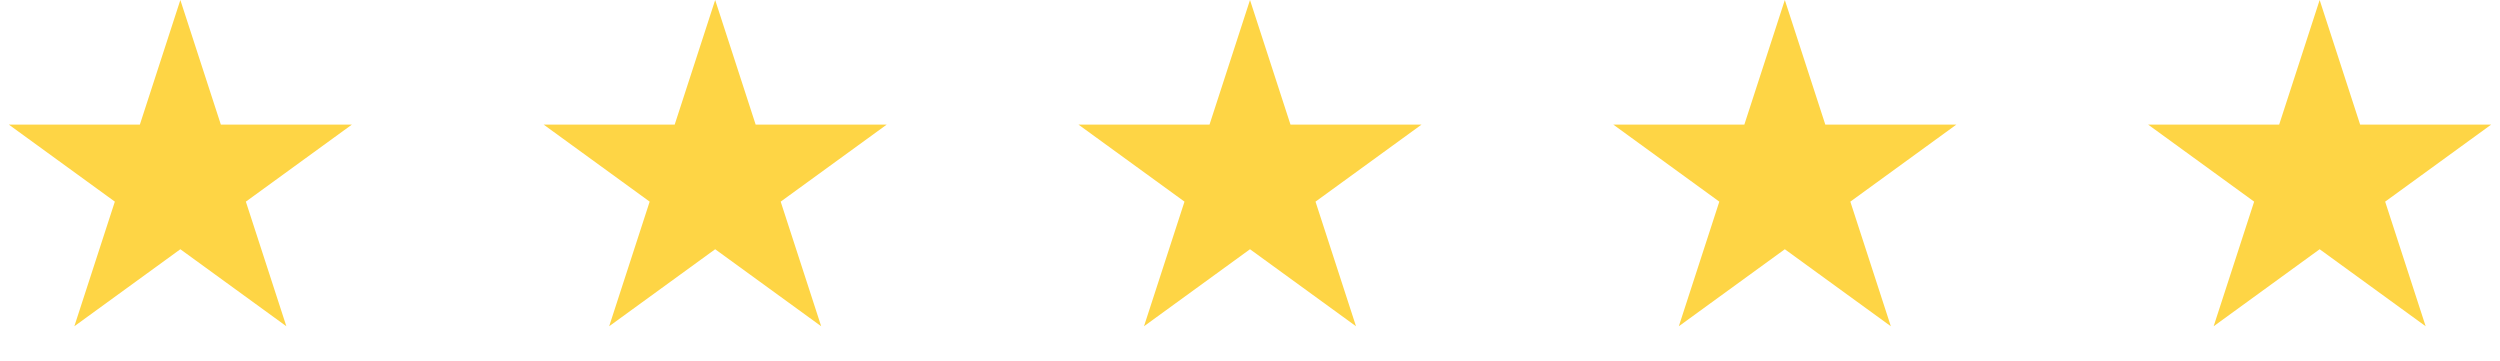
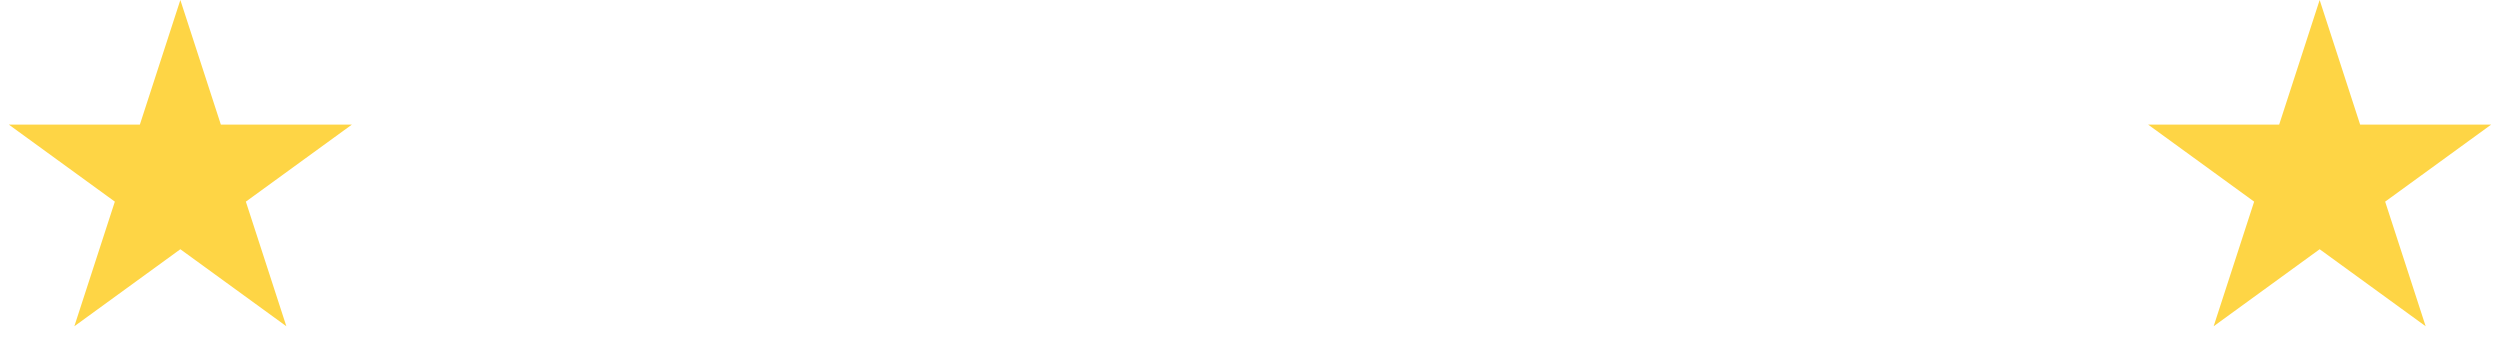
<svg xmlns="http://www.w3.org/2000/svg" width="201" height="29" viewBox="0 0 201 29" fill="none">
  <path d="M14.5 0L17.756 10.019L28.29 10.019L19.767 16.212L23.023 26.231L14.5 20.038L5.977 26.231L9.233 16.212L0.71 10.019L11.245 10.019L14.5 0Z" fill="#FED545" />
-   <path d="M57.5 0L60.755 10.019L71.29 10.019L62.767 16.212L66.023 26.231L57.5 20.038L48.977 26.231L52.233 16.212L43.71 10.019L54.245 10.019L57.5 0Z" fill="#FED545" />
-   <path d="M100.5 0L103.755 10.019L114.29 10.019L105.767 16.212L109.023 26.231L100.5 20.038L91.977 26.231L95.233 16.212L86.71 10.019L97.245 10.019L100.5 0Z" fill="#FED545" />
-   <path d="M143.5 0L146.755 10.019L157.29 10.019L148.767 16.212L152.023 26.231L143.5 20.038L134.977 26.231L138.233 16.212L129.71 10.019L140.245 10.019L143.5 0Z" fill="#FED545" />
  <path d="M186.5 0L189.755 10.019L200.29 10.019L191.767 16.212L195.023 26.231L186.5 20.038L177.977 26.231L181.233 16.212L172.71 10.019L183.245 10.019L186.5 0Z" fill="#FED545" />
</svg>